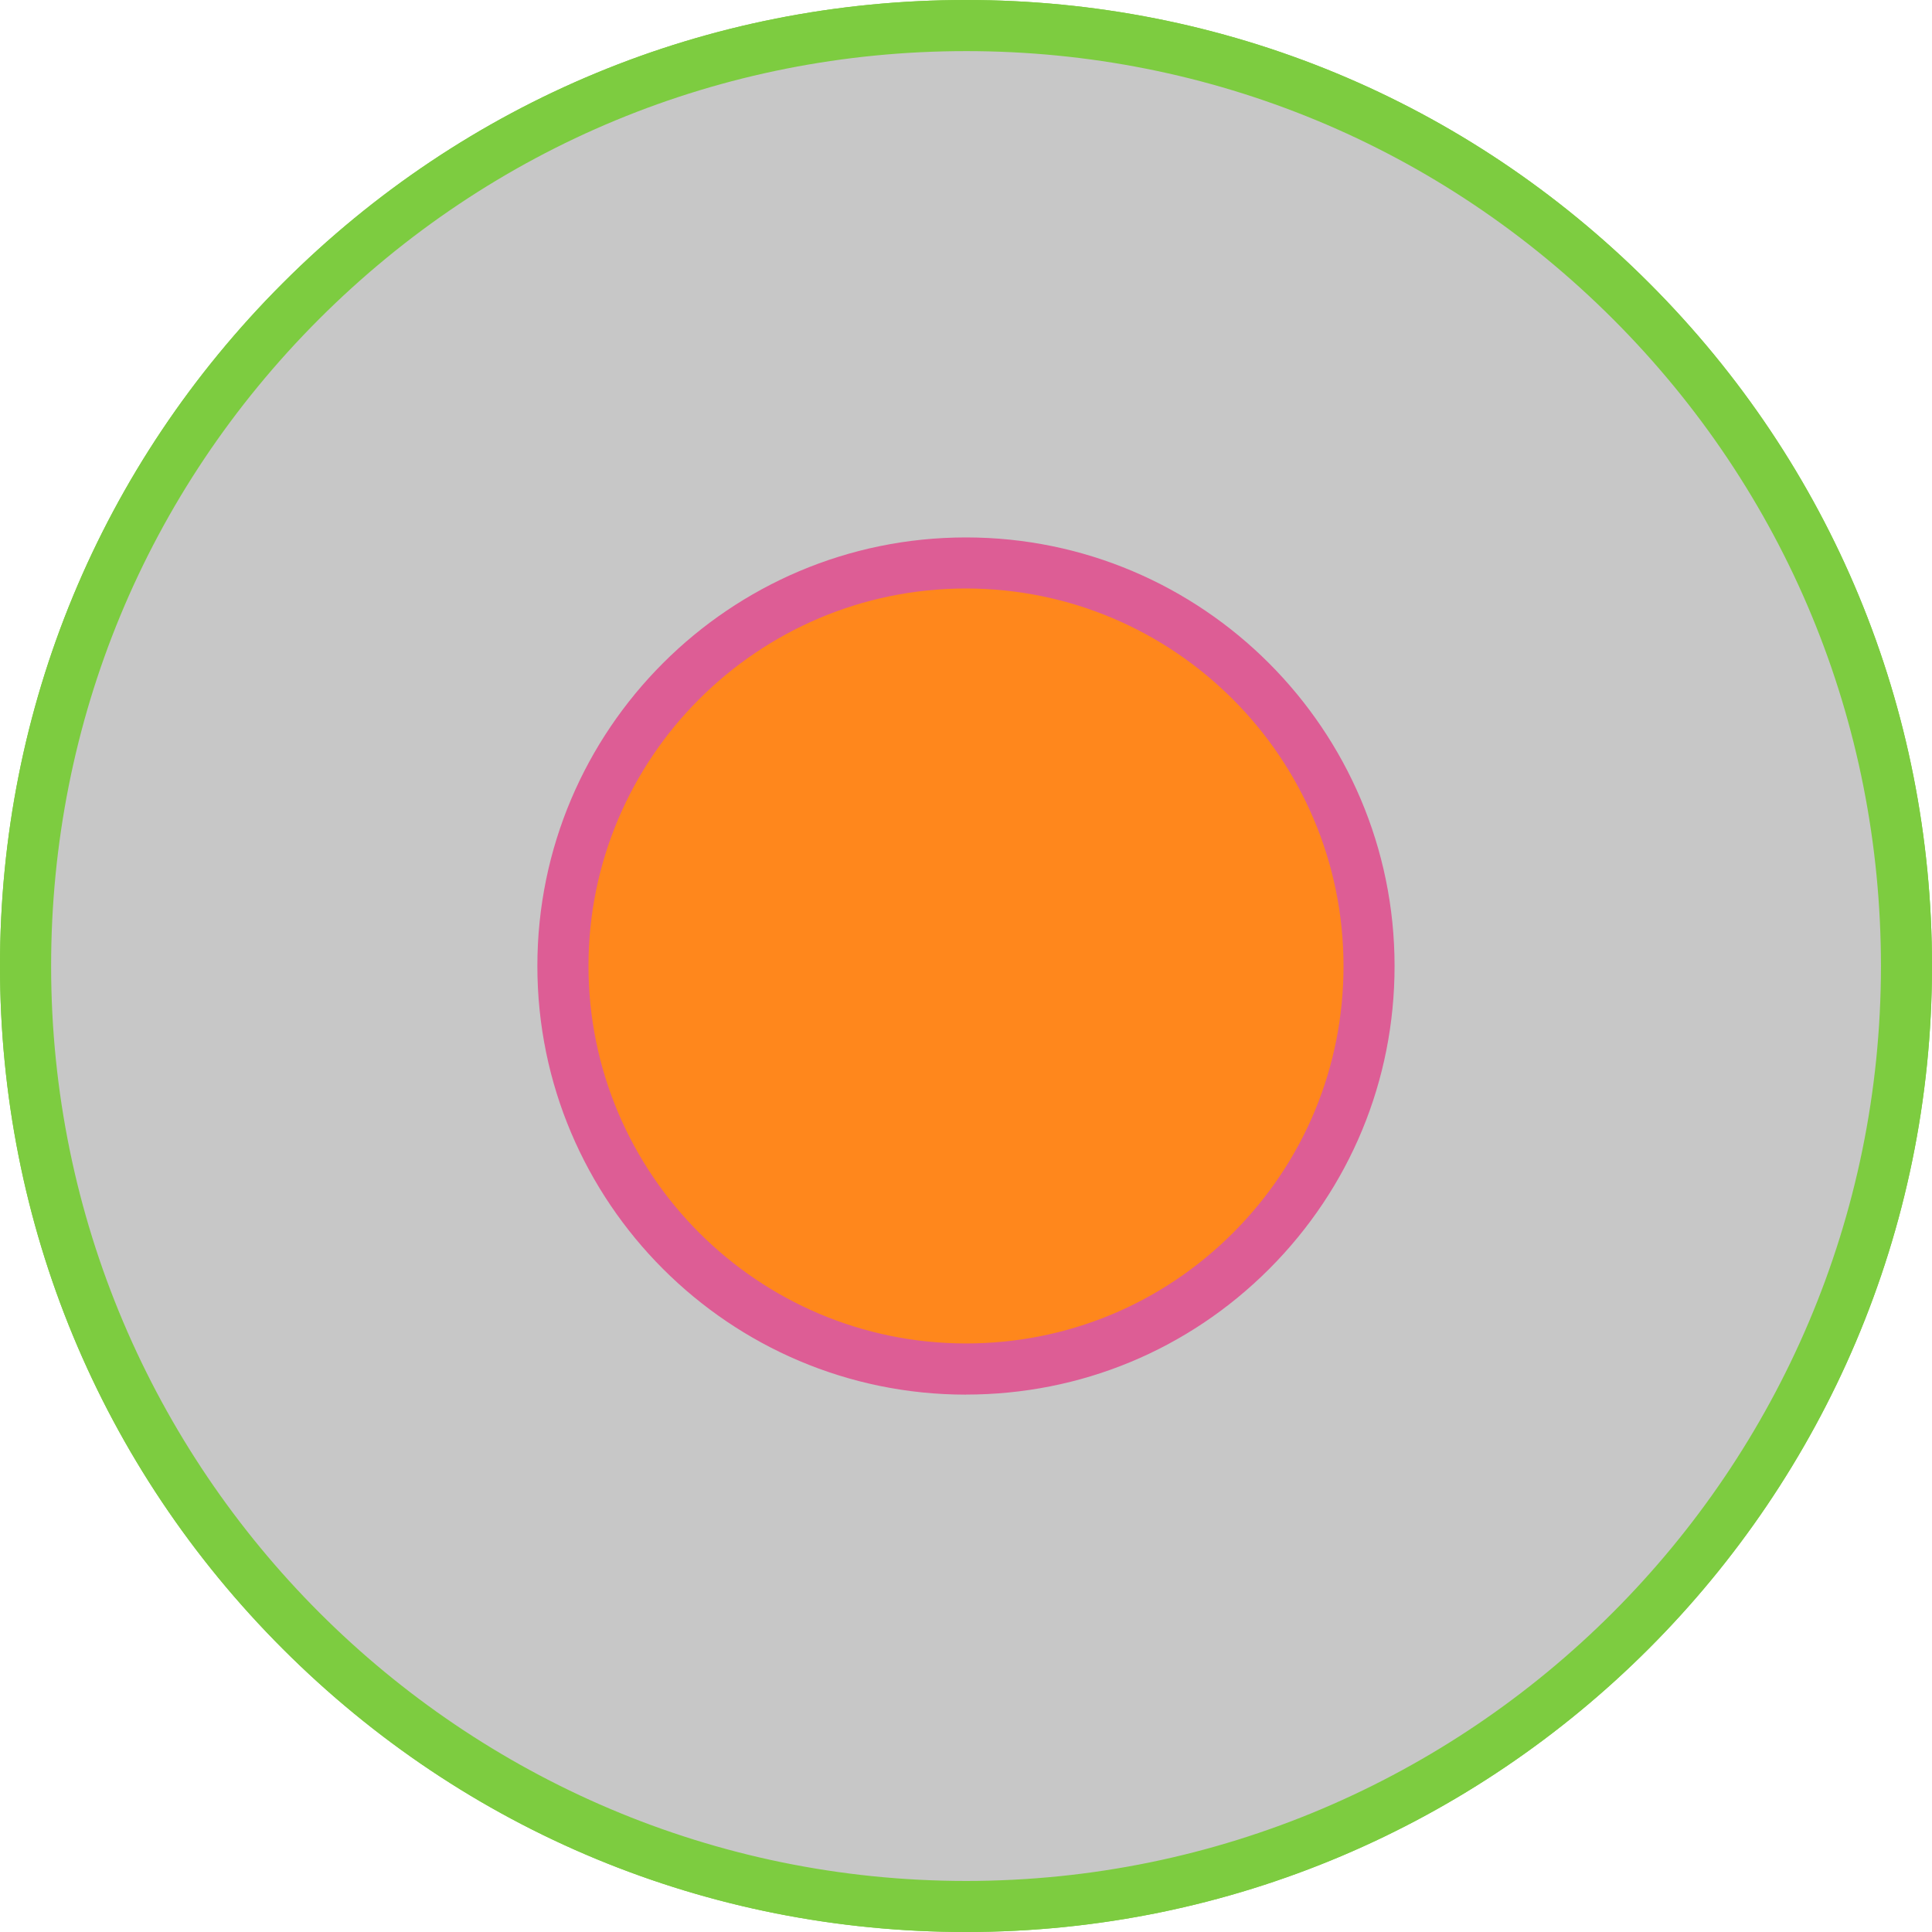
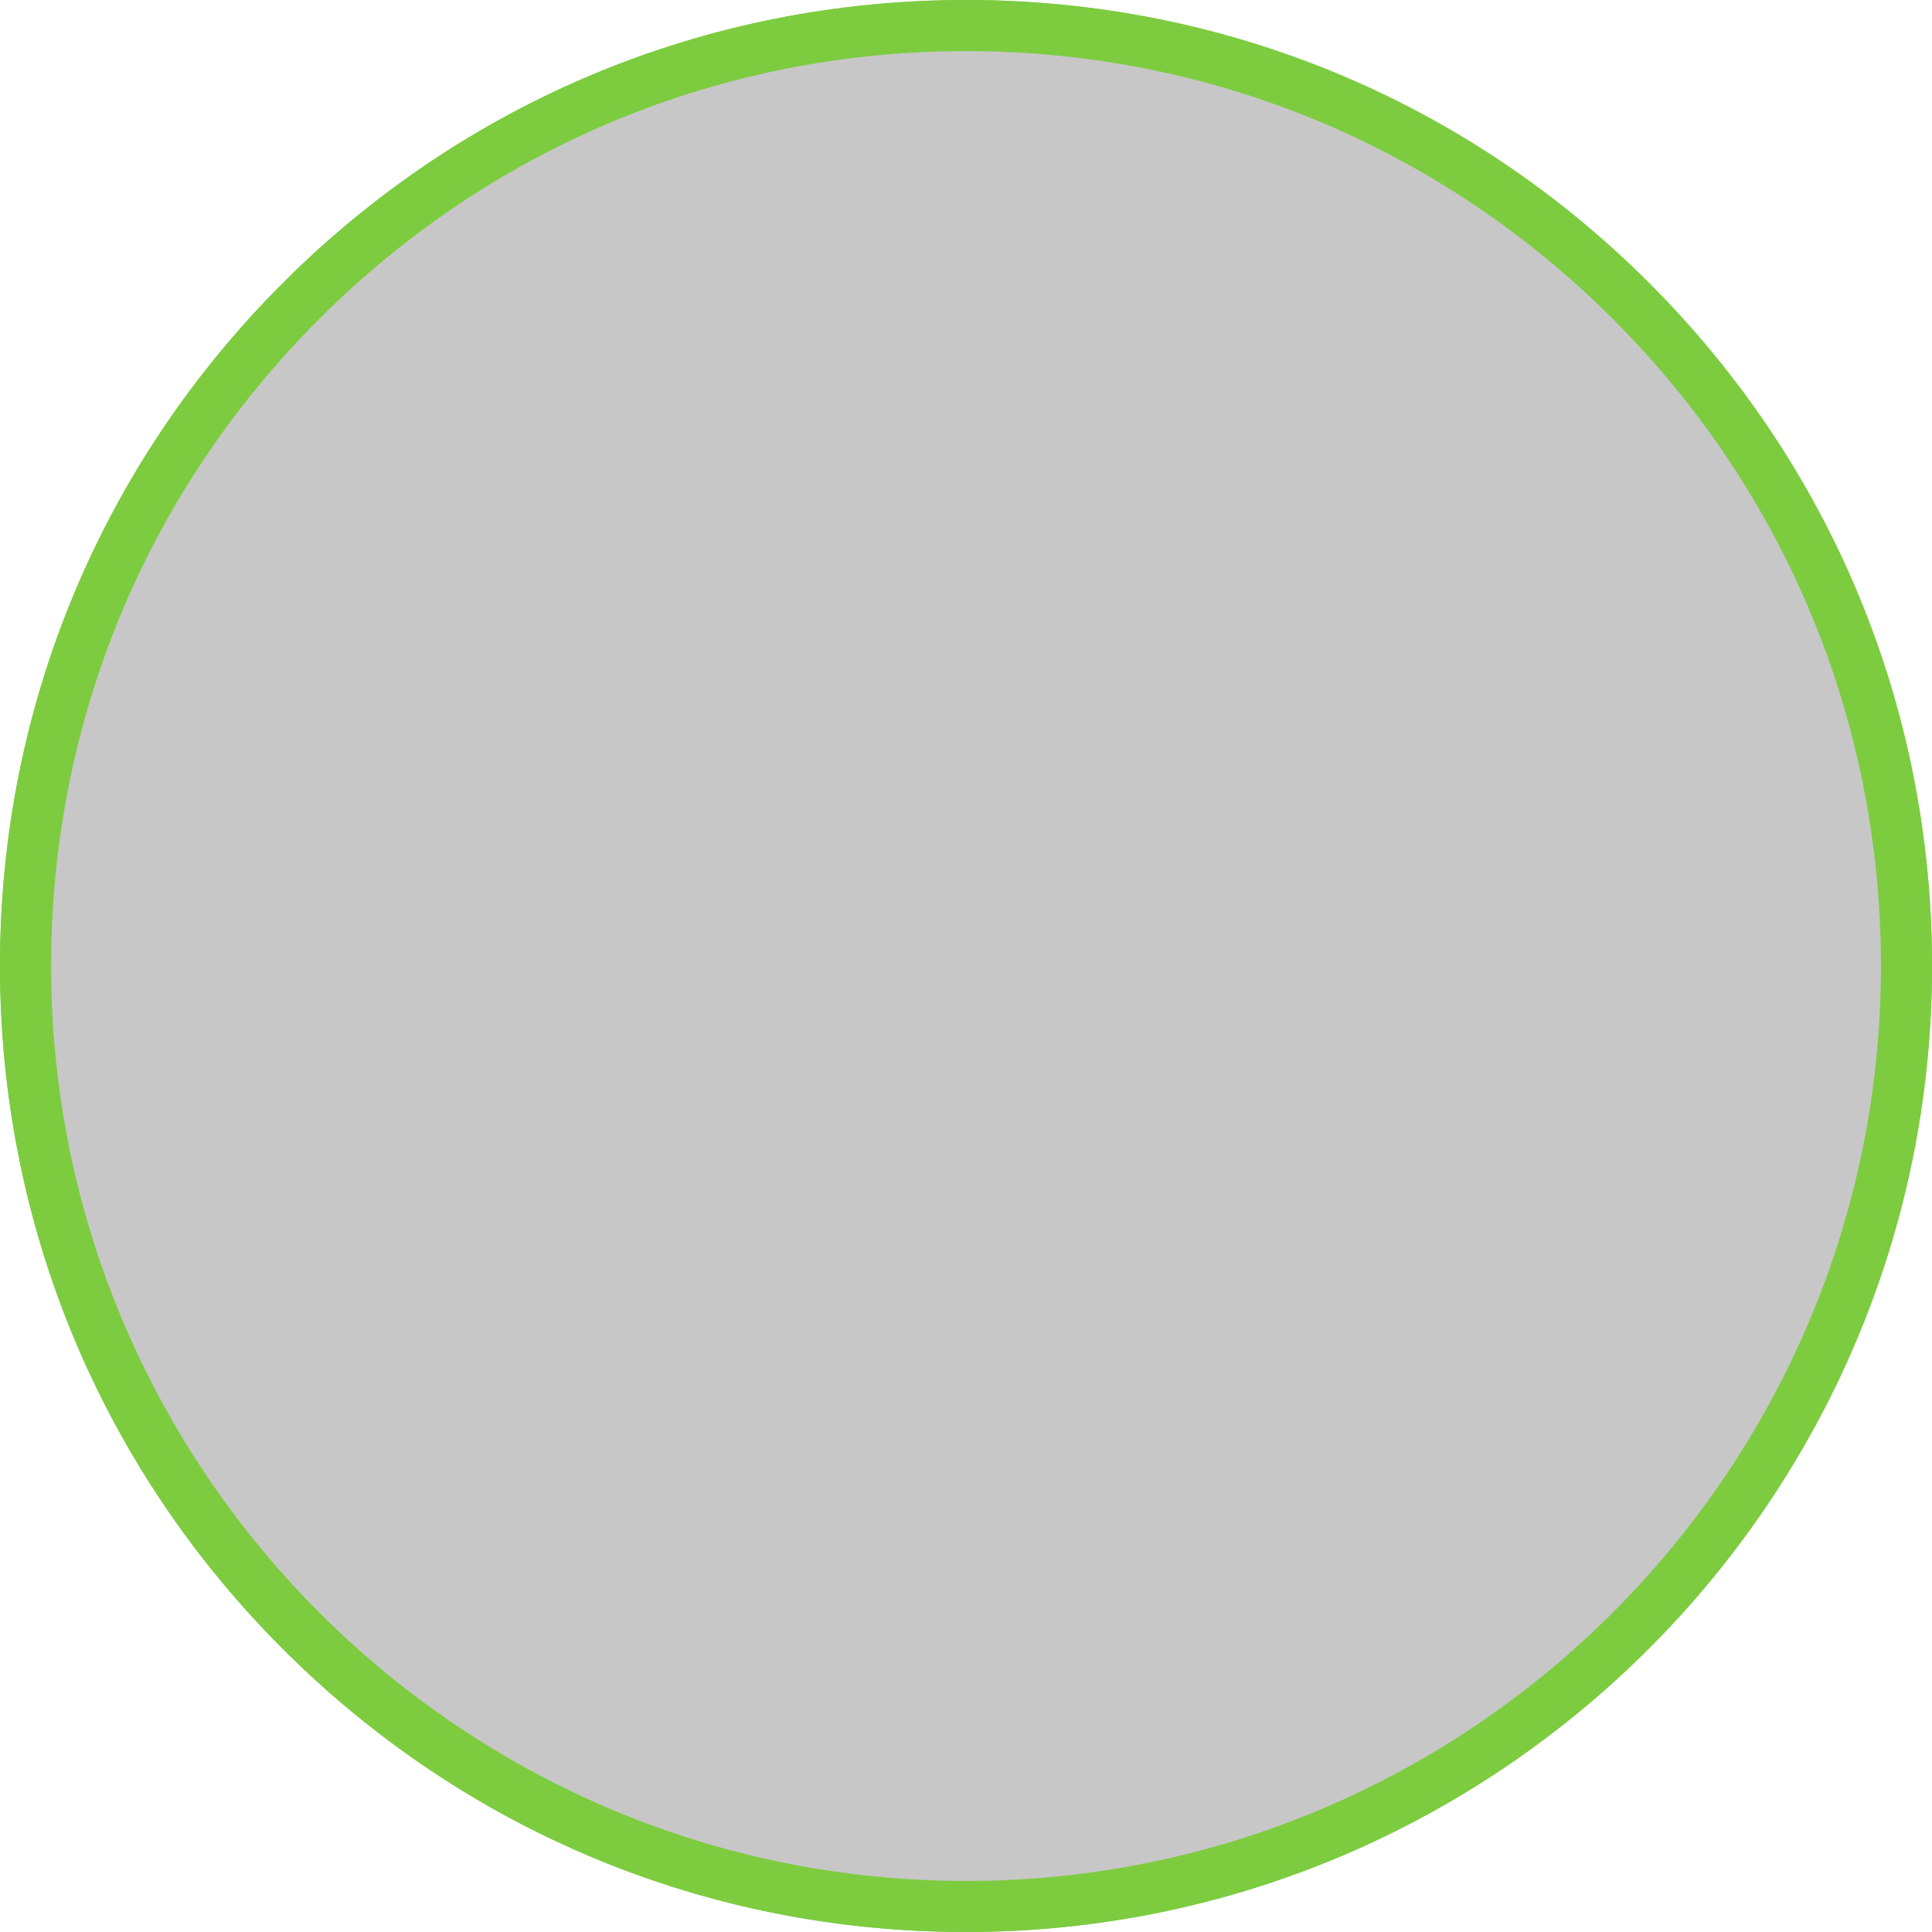
<svg xmlns="http://www.w3.org/2000/svg" id="Layer_1" viewBox="0 0 306.14 306.14">
  <defs>
    <style>
      .cls-1 {
        fill: #c7c7c7;
      }

      .cls-2 {
        fill: #7dcc40;
      }

      .cls-3 {
        fill: #dd5d95;
      }

      .cls-4 {
        fill: #ff871c;
      }
    </style>
  </defs>
  <path class="cls-1" d="M4.05,153.06C4.06,70.75,70.78,4.04,153.09,4.05c82.3,0,149.01,66.74,149.01,149.04-.02,82.3-66.74,149.02-149.04,149.01-82.3,0-149.01-66.74-149.01-149.04" />
  <path class="cls-2" d="M153.08,306.14h-.02c-40.89,0-79.32-15.93-108.23-44.84C15.91,232.38,0,193.94,0,153.06c0-40.89,15.93-79.33,44.84-108.23C73.76,15.92,112.19,0,153.07,0h.02c40.89,0,79.32,15.93,108.23,44.85,28.91,28.91,44.82,67.35,44.82,108.24-.02,84.39-68.68,153.05-153.06,153.05ZM153.07,8.1c-38.72,0-75.12,15.08-102.5,42.45-27.38,27.38-42.47,63.78-42.47,102.51,0,79.94,65.02,144.98,144.96,144.99h.02c79.93,0,144.96-65.02,144.97-144.96,0-38.72-15.07-75.13-42.45-102.52-27.38-27.38-63.78-42.47-102.5-42.47h-.02Z" />
  <path class="cls-4" d="M89.2,153.07c0-35.27,28.6-63.86,63.87-63.86,35.28,0,63.86,28.61,63.86,63.88s-28.6,63.86-63.87,63.85c-35.28,0-63.86-28.6-63.86-63.87" />
  <path class="cls-3" d="M153.08,220.99h-.02c-37.45,0-67.91-30.47-67.91-67.92s30.47-67.91,67.92-67.91c37.45,0,67.91,30.48,67.91,67.92,0,18.14-7.07,35.19-19.89,48.02-12.83,12.82-29.88,19.88-48.01,19.88ZM153.07,93.25c-32.99,0-59.82,26.83-59.82,59.81s26.83,59.82,59.82,59.82h.01c15.98,0,30.99-6.22,42.29-17.51,11.3-11.3,17.52-26.32,17.52-42.29,0-32.98-26.83-59.82-59.82-59.83Z" />
  <path class="cls-1" d="M4.05,153.06C4.06,70.75,70.78,4.04,153.09,4.05c82.3,0,149.01,66.74,149.01,149.04-.02,82.3-66.74,149.02-149.04,149.01-82.3,0-149.01-66.74-149.01-149.04" />
  <path class="cls-2" d="M153.08,306.14h-.02c-40.89,0-79.32-15.93-108.23-44.84C15.91,232.38,0,193.94,0,153.06c0-40.89,15.93-79.33,44.84-108.23C73.76,15.92,112.19,0,153.07,0h.02c40.89,0,79.32,15.93,108.23,44.85,28.91,28.91,44.82,67.35,44.82,108.24-.02,84.39-68.68,153.05-153.06,153.05ZM153.07,8.1c-38.72,0-75.12,15.08-102.5,42.45-27.38,27.38-42.47,63.78-42.47,102.51,0,79.94,65.02,144.98,144.96,144.99h.02c79.93,0,144.96-65.02,144.97-144.96,0-38.72-15.07-75.13-42.45-102.52-27.38-27.38-63.78-42.47-102.5-42.47h-.02Z" />
-   <path class="cls-4" d="M89.2,153.07c0-35.27,28.6-63.86,63.87-63.86,35.28,0,63.86,28.61,63.86,63.88s-28.6,63.86-63.87,63.85c-35.28,0-63.86-28.6-63.86-63.87" />
-   <path class="cls-3" d="M153.08,220.99h-.02c-37.45,0-67.91-30.47-67.91-67.92s30.47-67.91,67.92-67.91c37.45,0,67.91,30.48,67.91,67.92,0,18.14-7.07,35.19-19.89,48.02-12.83,12.82-29.88,19.88-48.01,19.88ZM153.07,93.25c-32.99,0-59.82,26.83-59.82,59.81s26.83,59.82,59.82,59.82h.01c15.98,0,30.99-6.22,42.29-17.51,11.3-11.3,17.52-26.32,17.52-42.29,0-32.98-26.83-59.82-59.82-59.83Z" />
</svg>